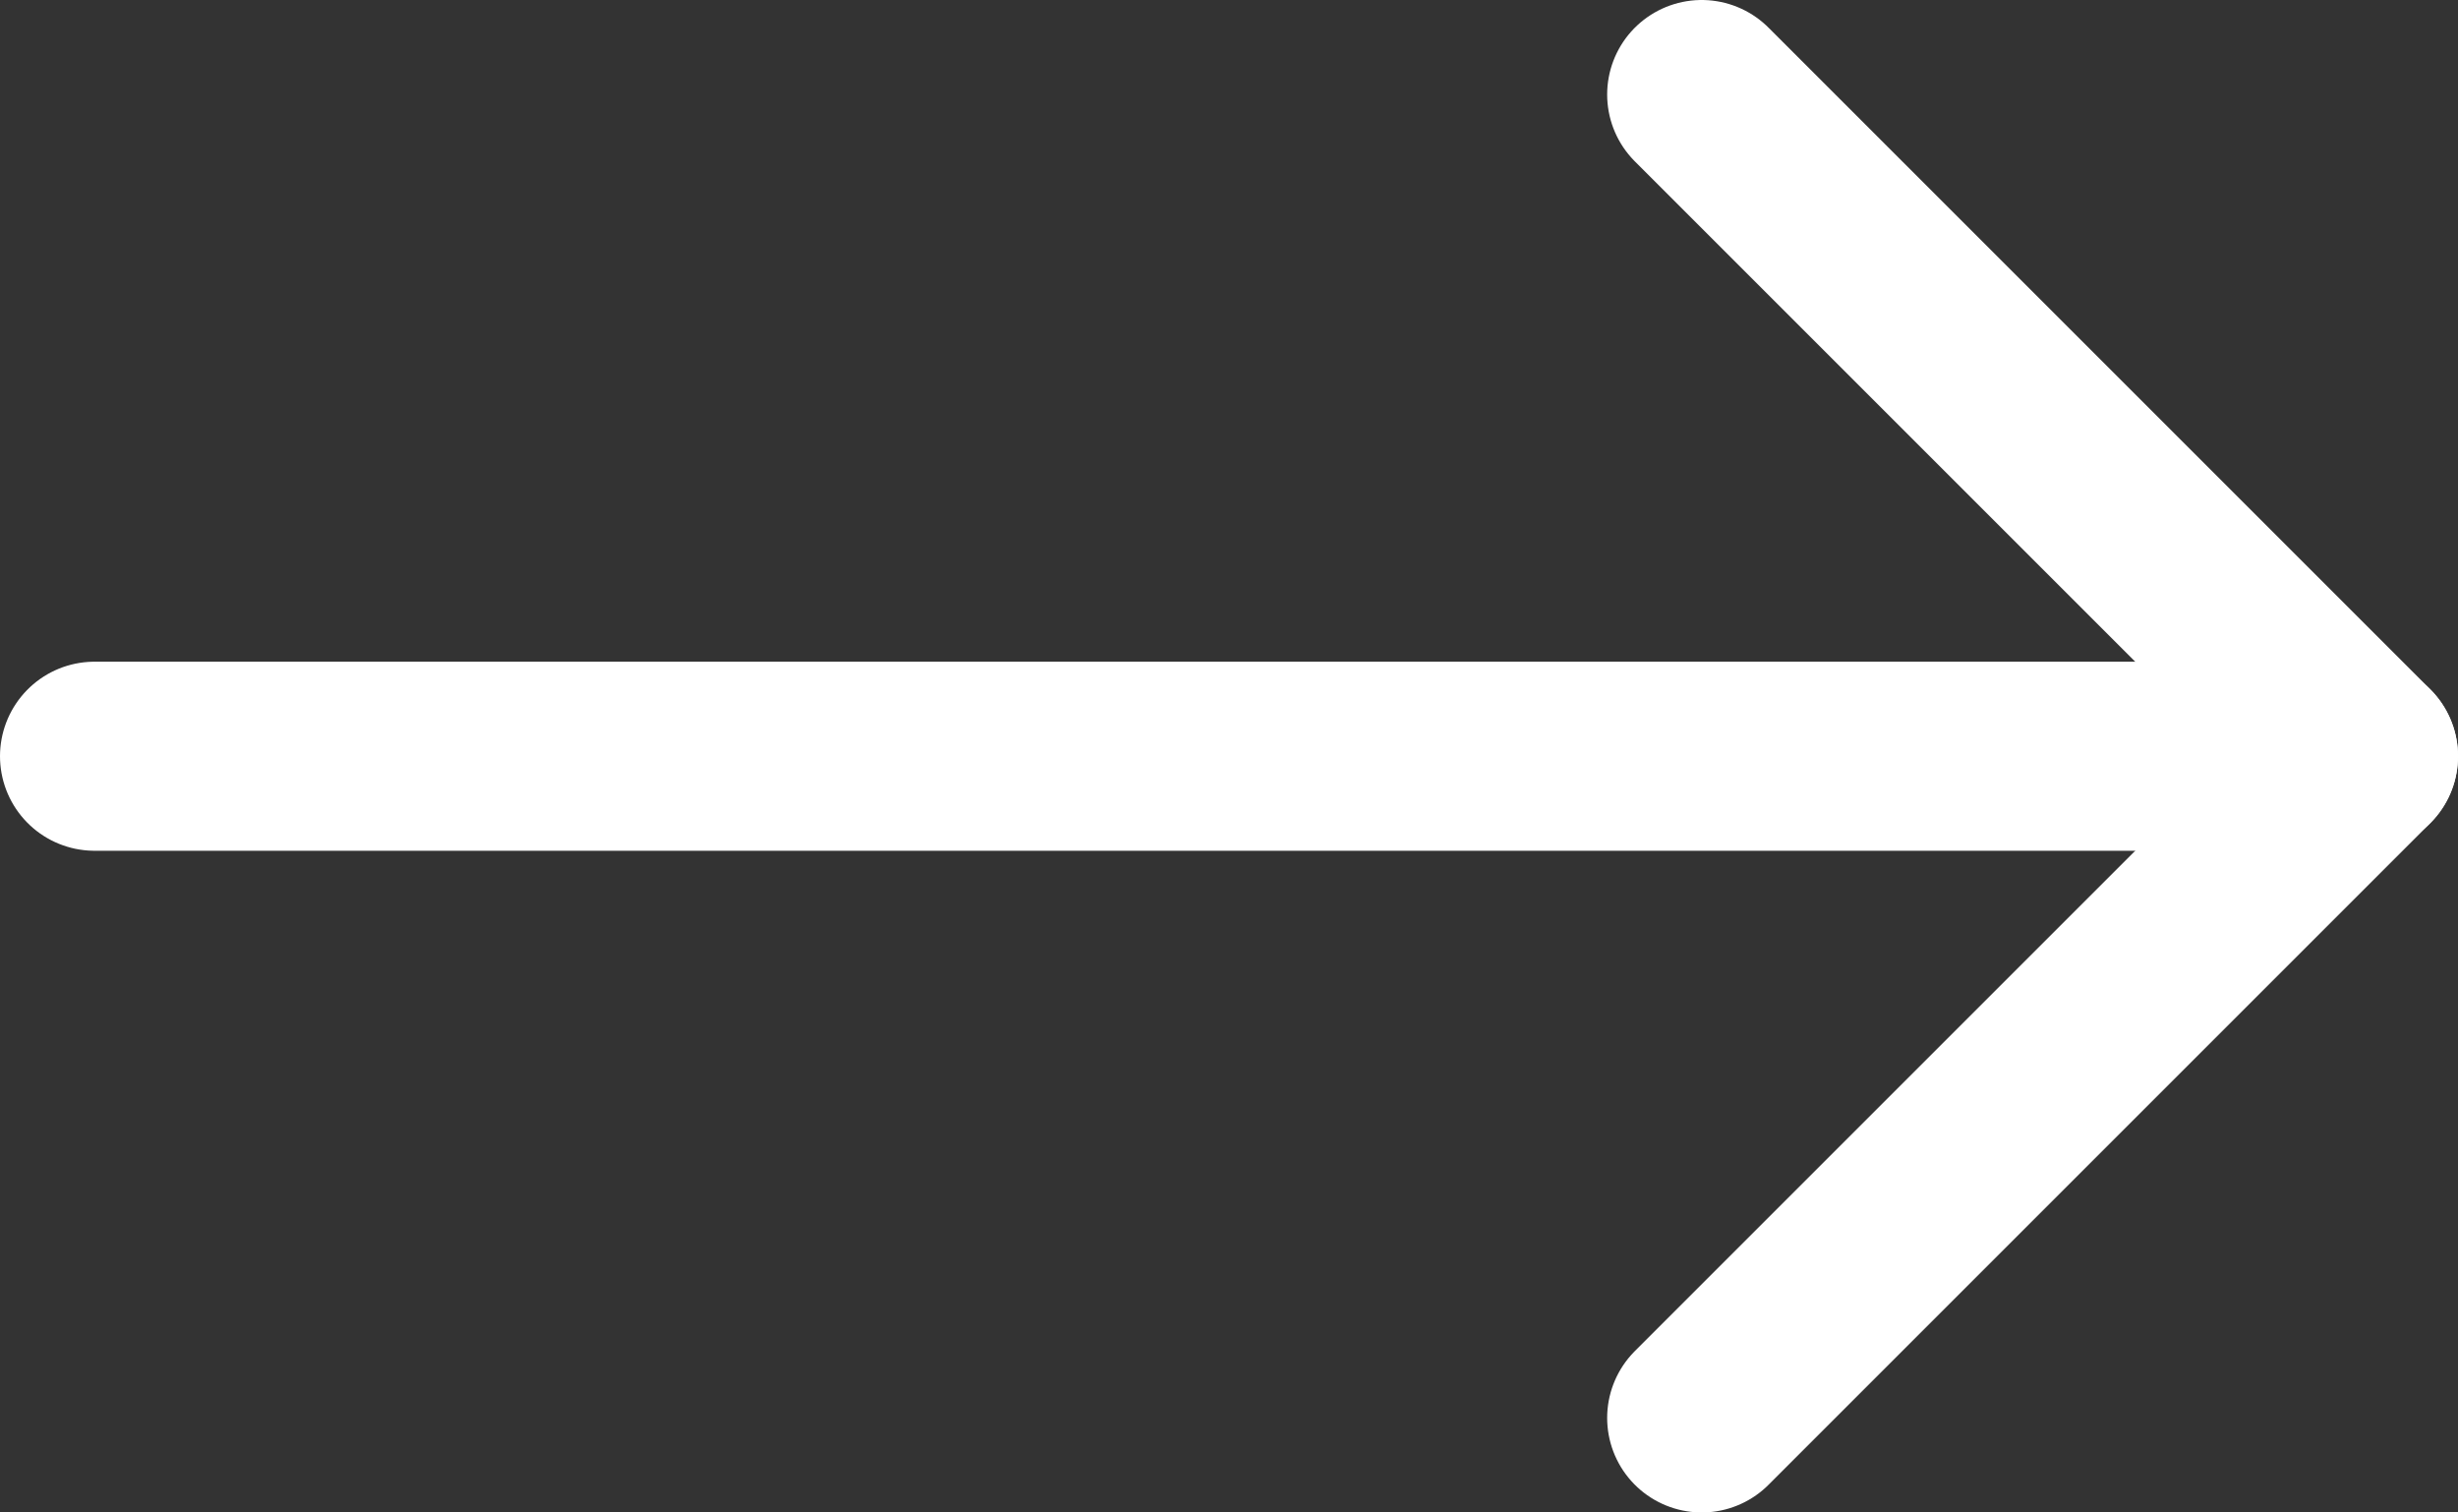
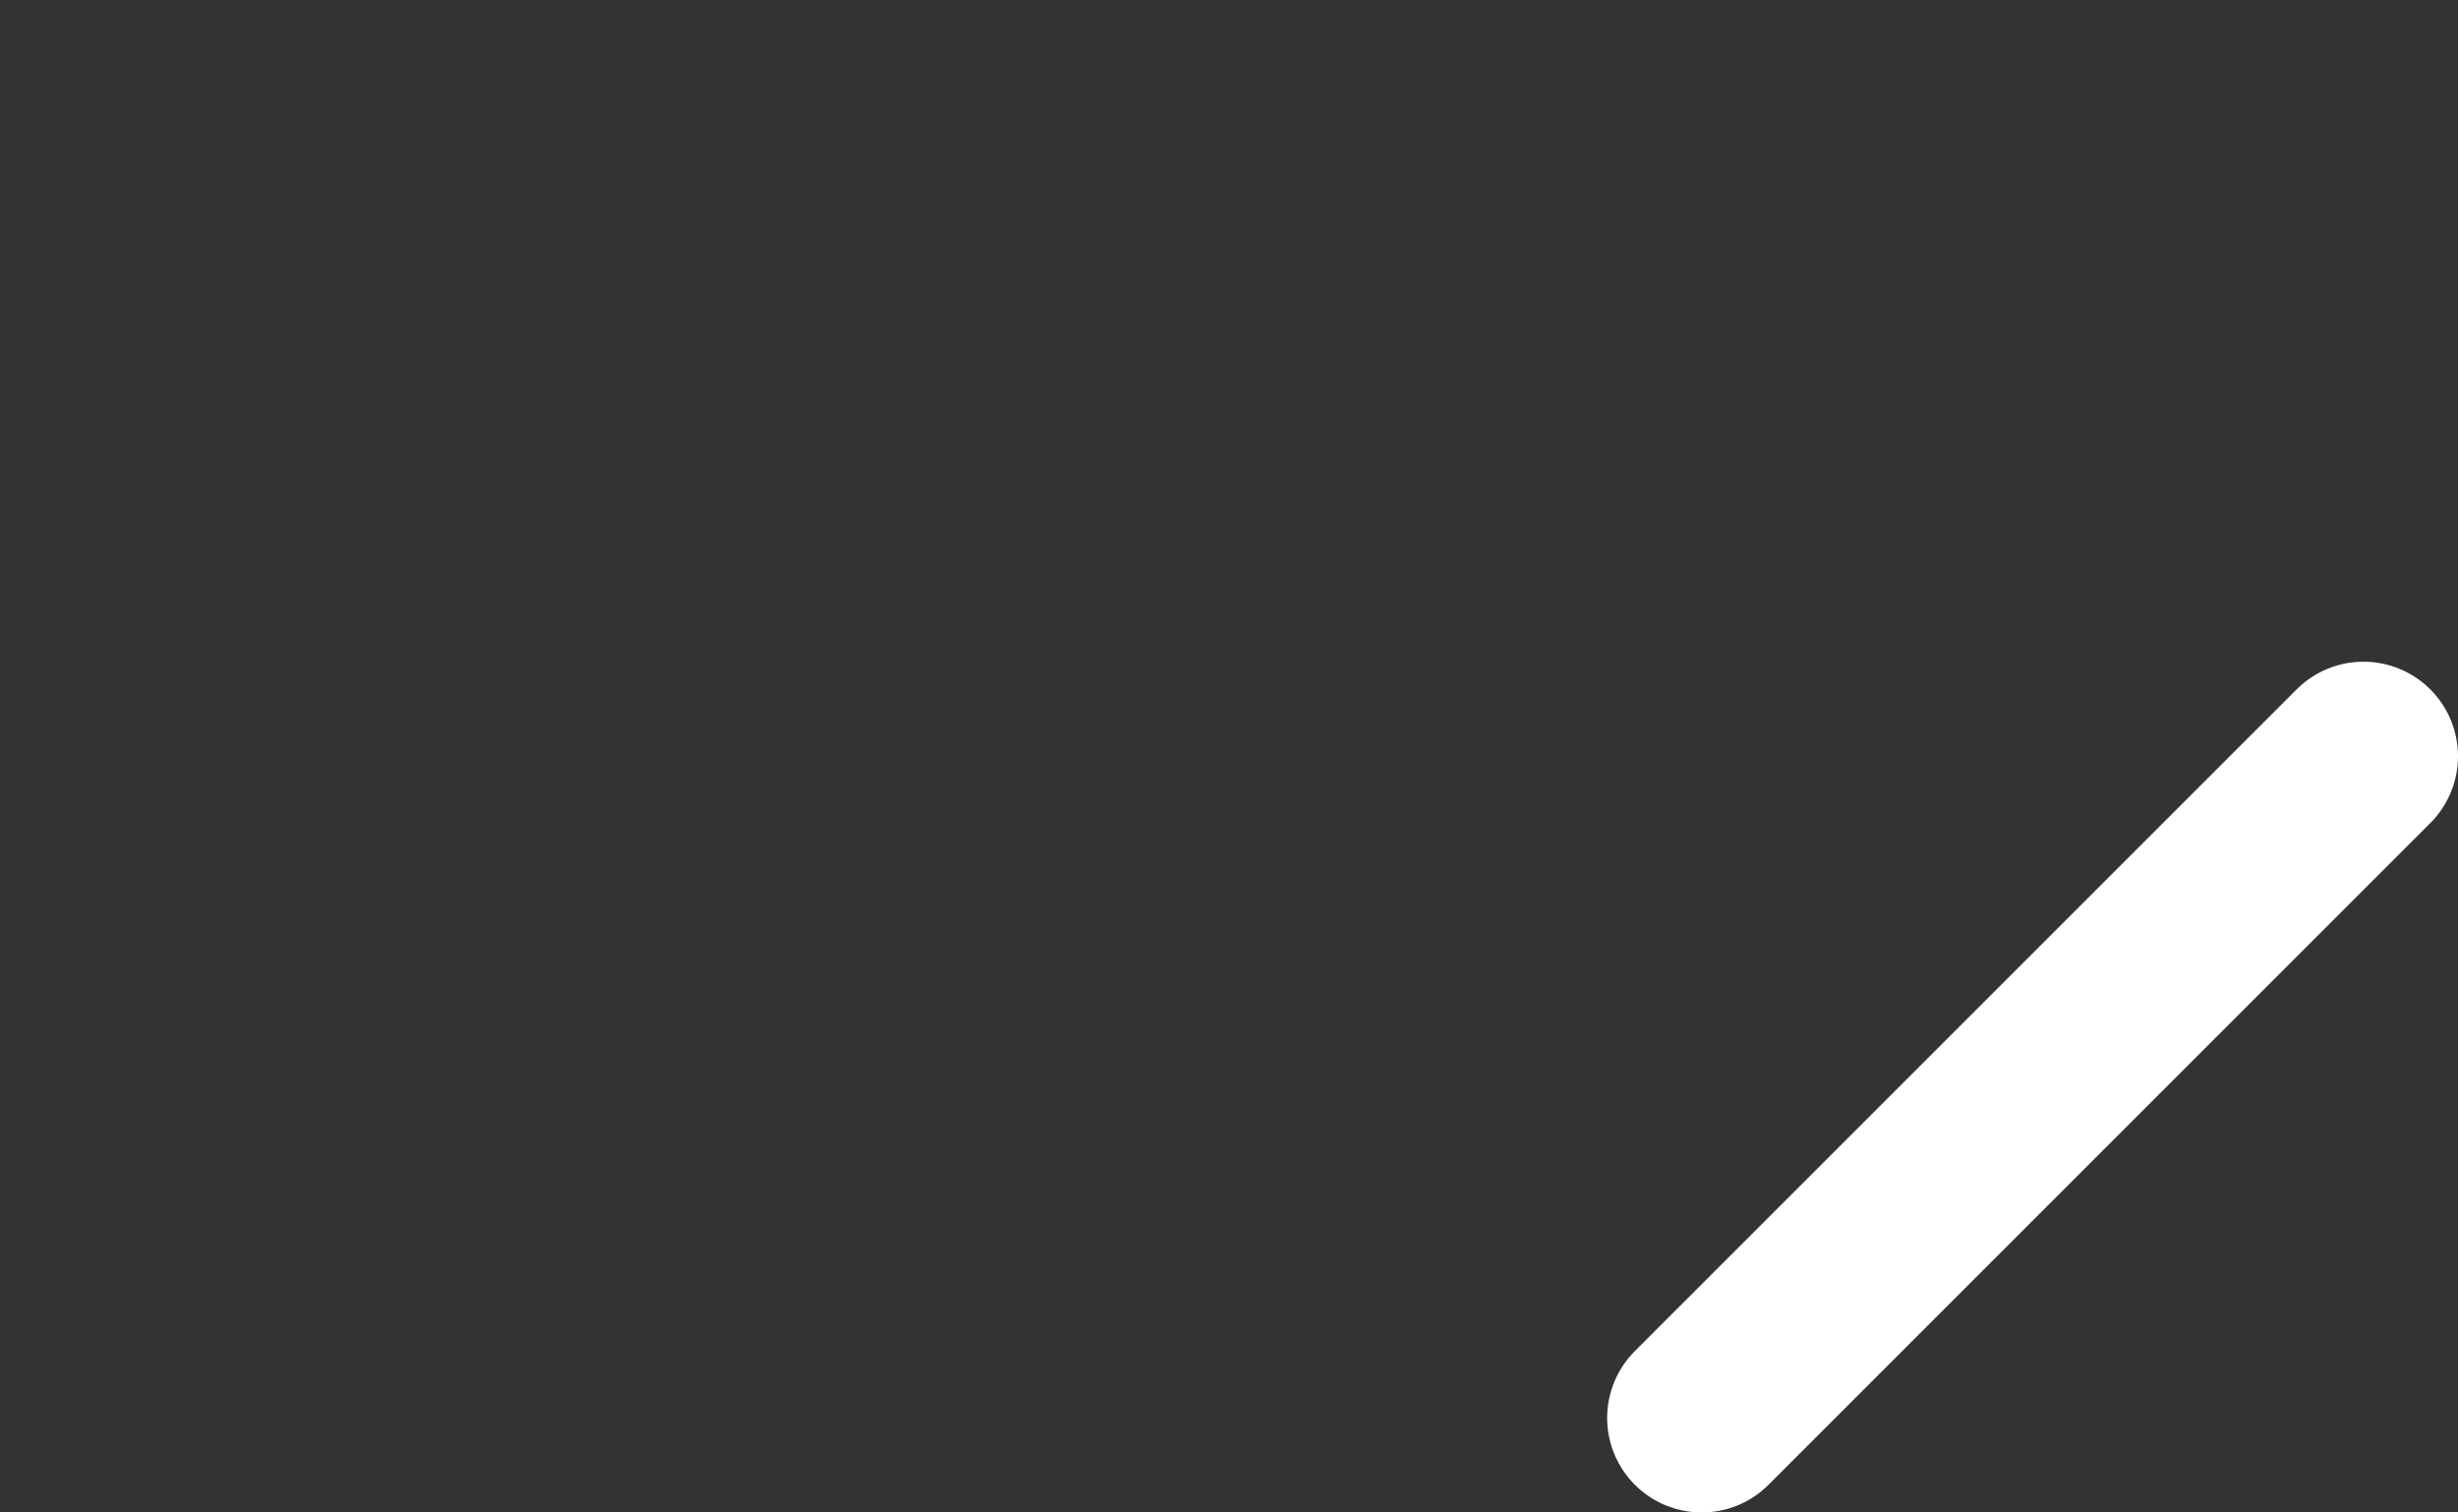
<svg xmlns="http://www.w3.org/2000/svg" width="26" height="16" viewBox="0 0 26 16" fill="none">
  <rect x="0" y="0" width="26" height="16" fill="#333333" stroke="none" />
-   <path d="M1 8H25" stroke="white" stroke-width="2" stroke-linecap="round" stroke-linejoin="round" />
-   <path d="M18 15L25 8L18 1" stroke="white" stroke-width="2" stroke-linecap="round" stroke-linejoin="round" />
+   <path d="M18 15L25 8" stroke="white" stroke-width="2" stroke-linecap="round" stroke-linejoin="round" />
</svg>